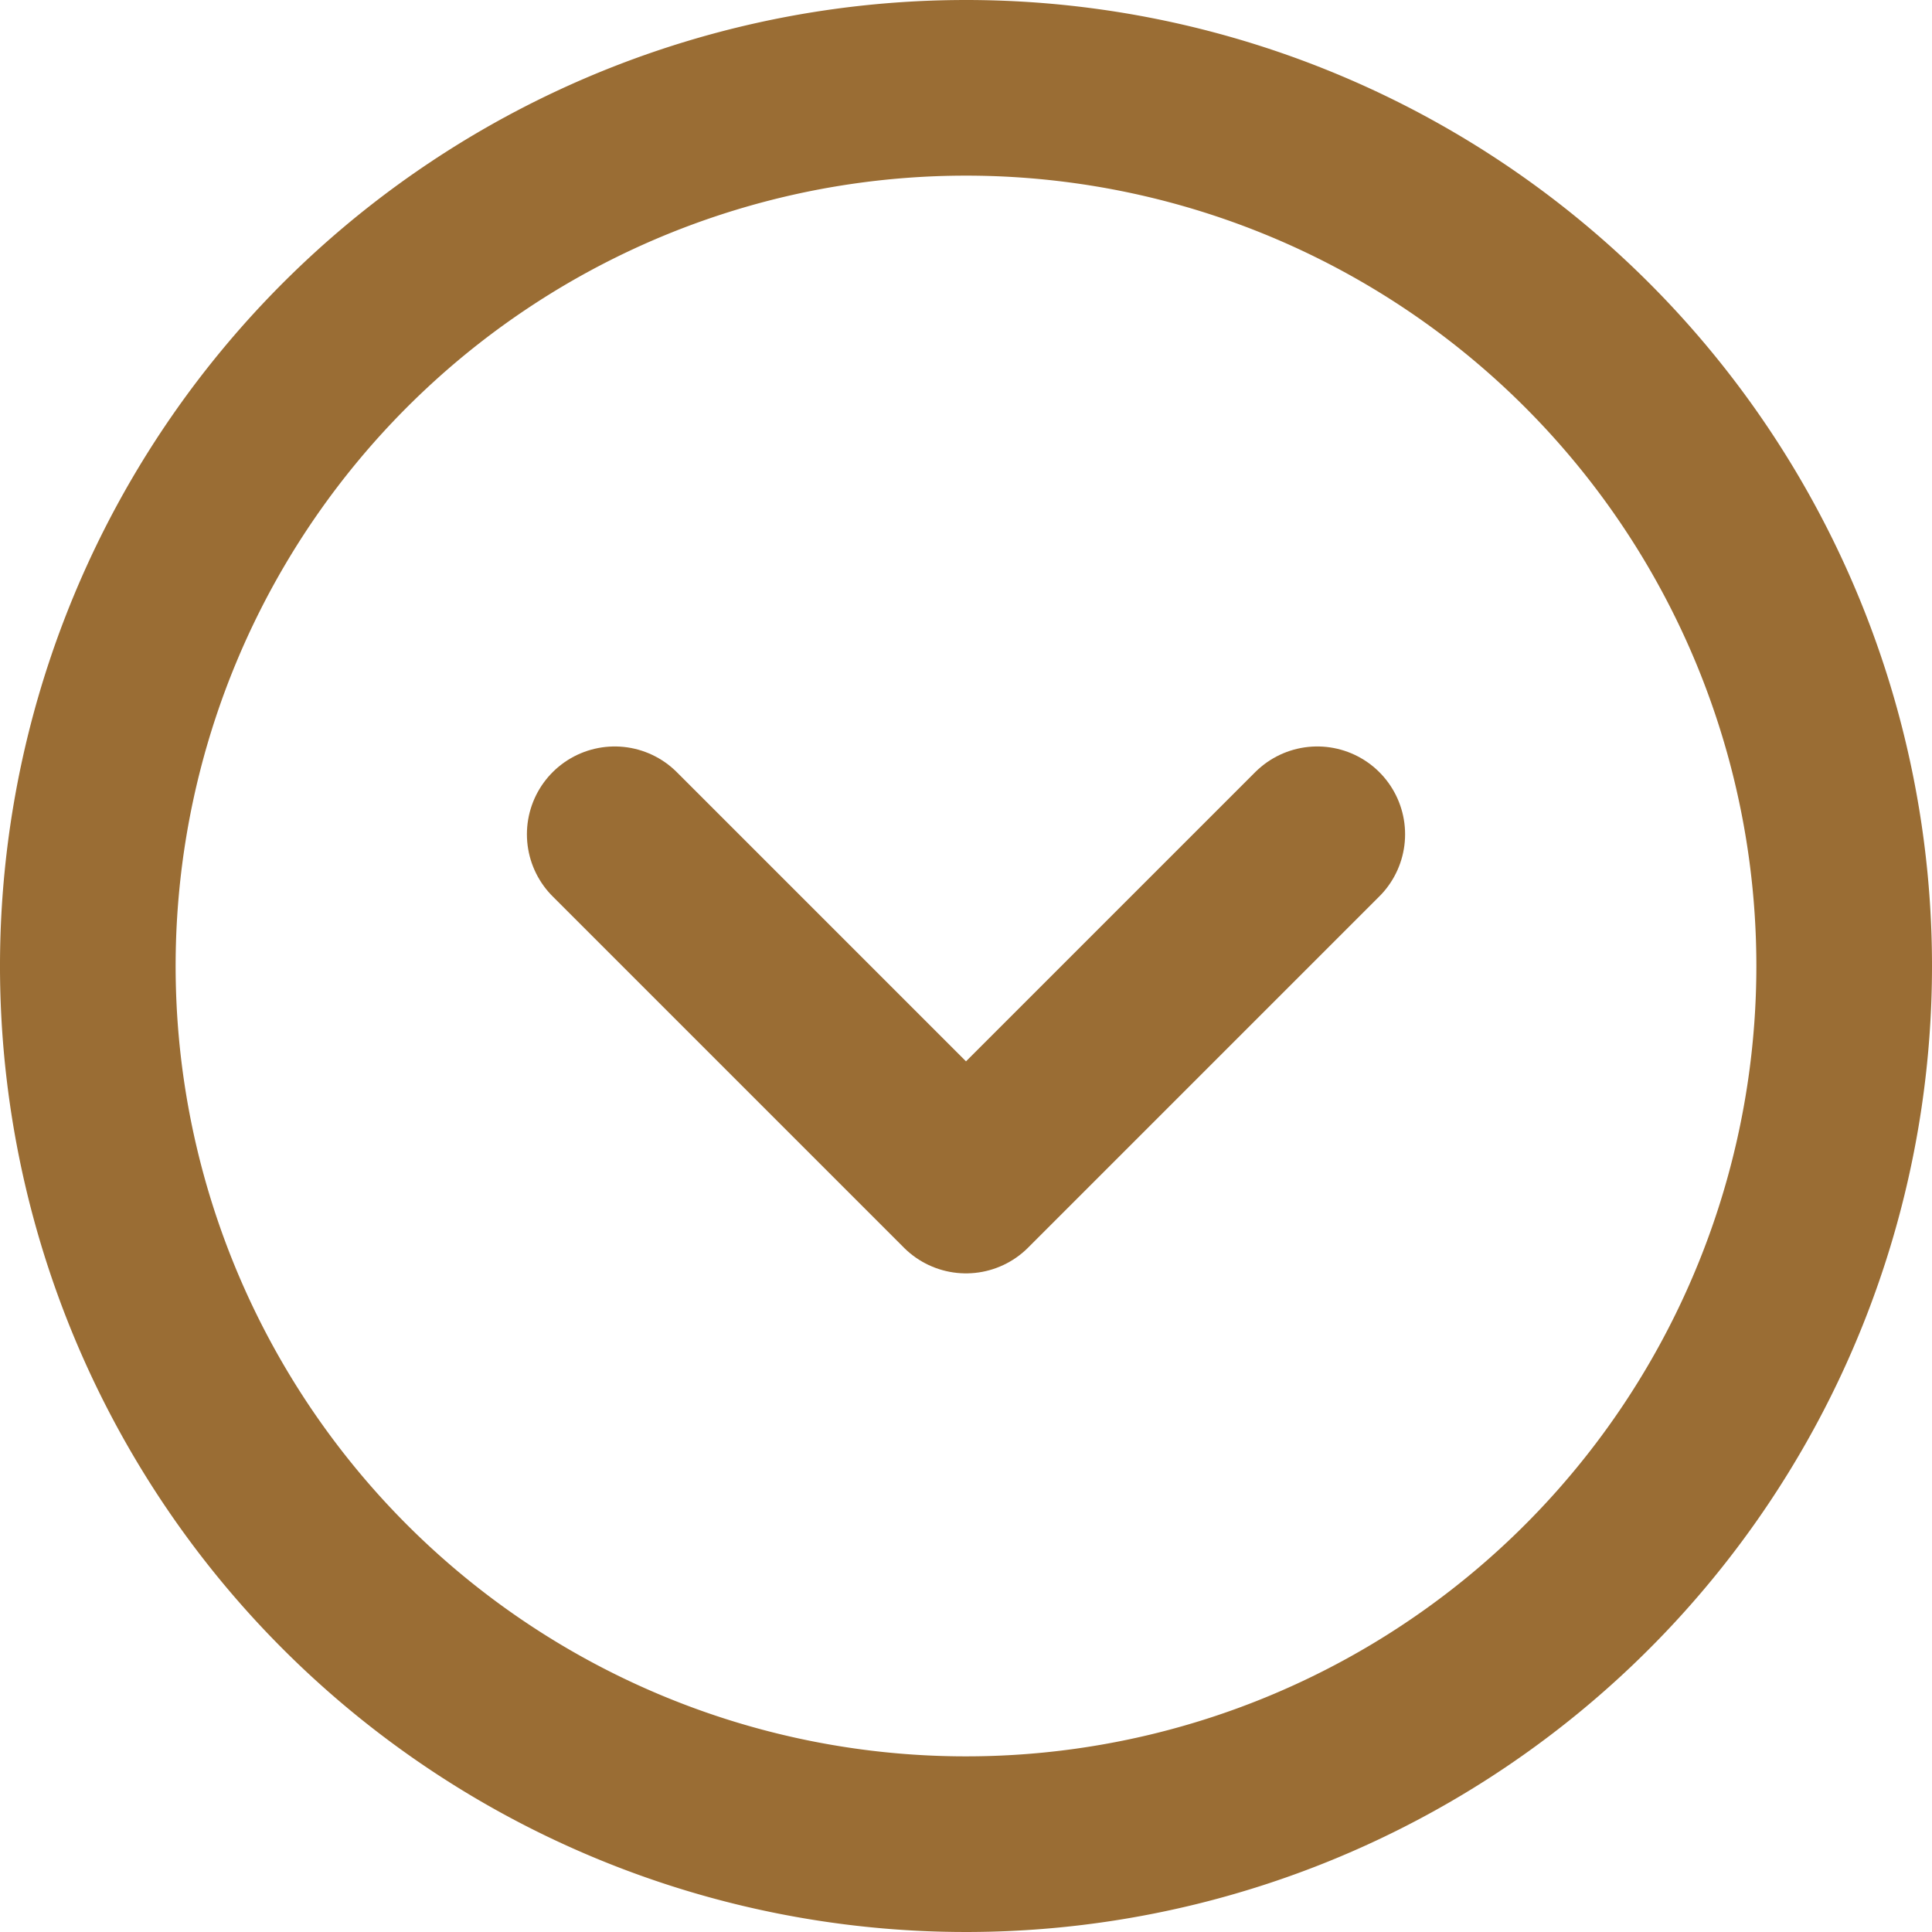
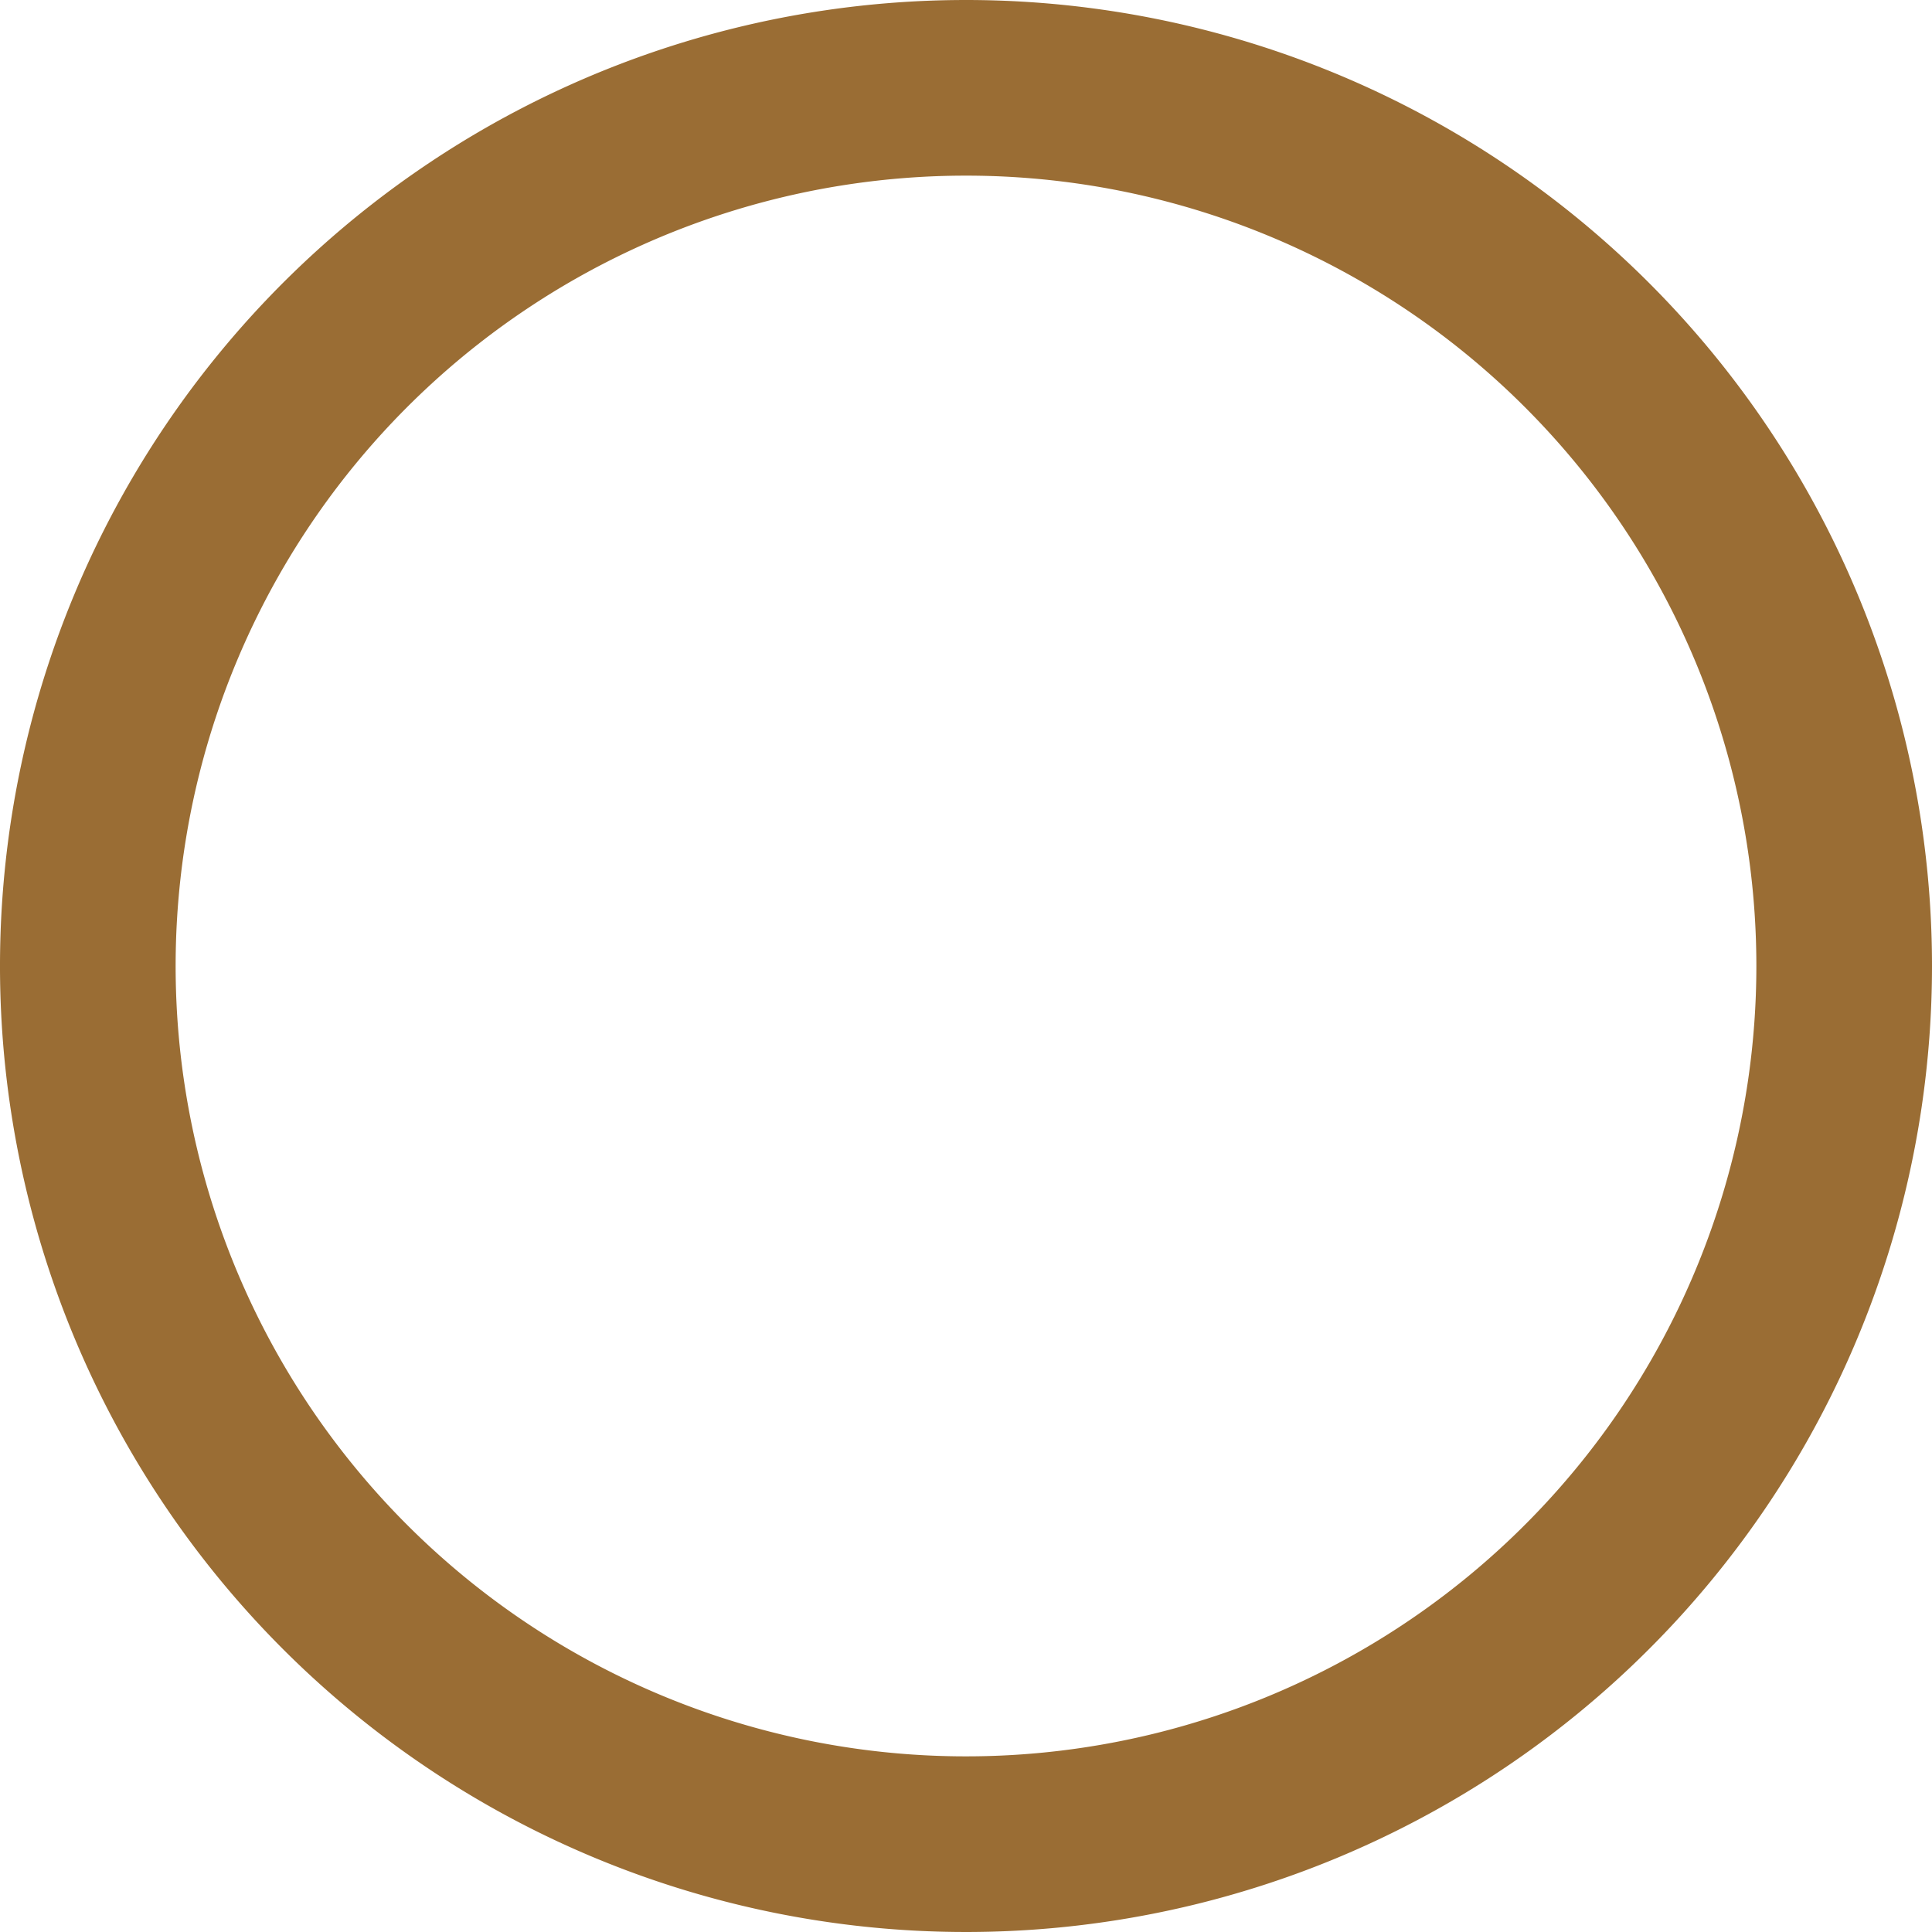
<svg xmlns="http://www.w3.org/2000/svg" width="33" height="33" viewBox="0 0 33 33">
  <g id="Icon_akar-circle-chevron-down" data-name="Icon akar-circle-chevron-down" transform="translate(-1.5 -1.5)">
    <path id="Path_4204" data-name="Path 4204" d="M33,18A15,15,0,1,1,18,3,15,15,0,0,1,33,18Z" fill="none" stroke="#9a6d34" stroke-width="3" />
-     <path id="Path_4205" data-name="Path 4205" d="M12,15.75l6,6,6-6" fill="none" stroke="#9a6d34" stroke-linecap="round" stroke-linejoin="round" stroke-width="3" />
  </g>
</svg>